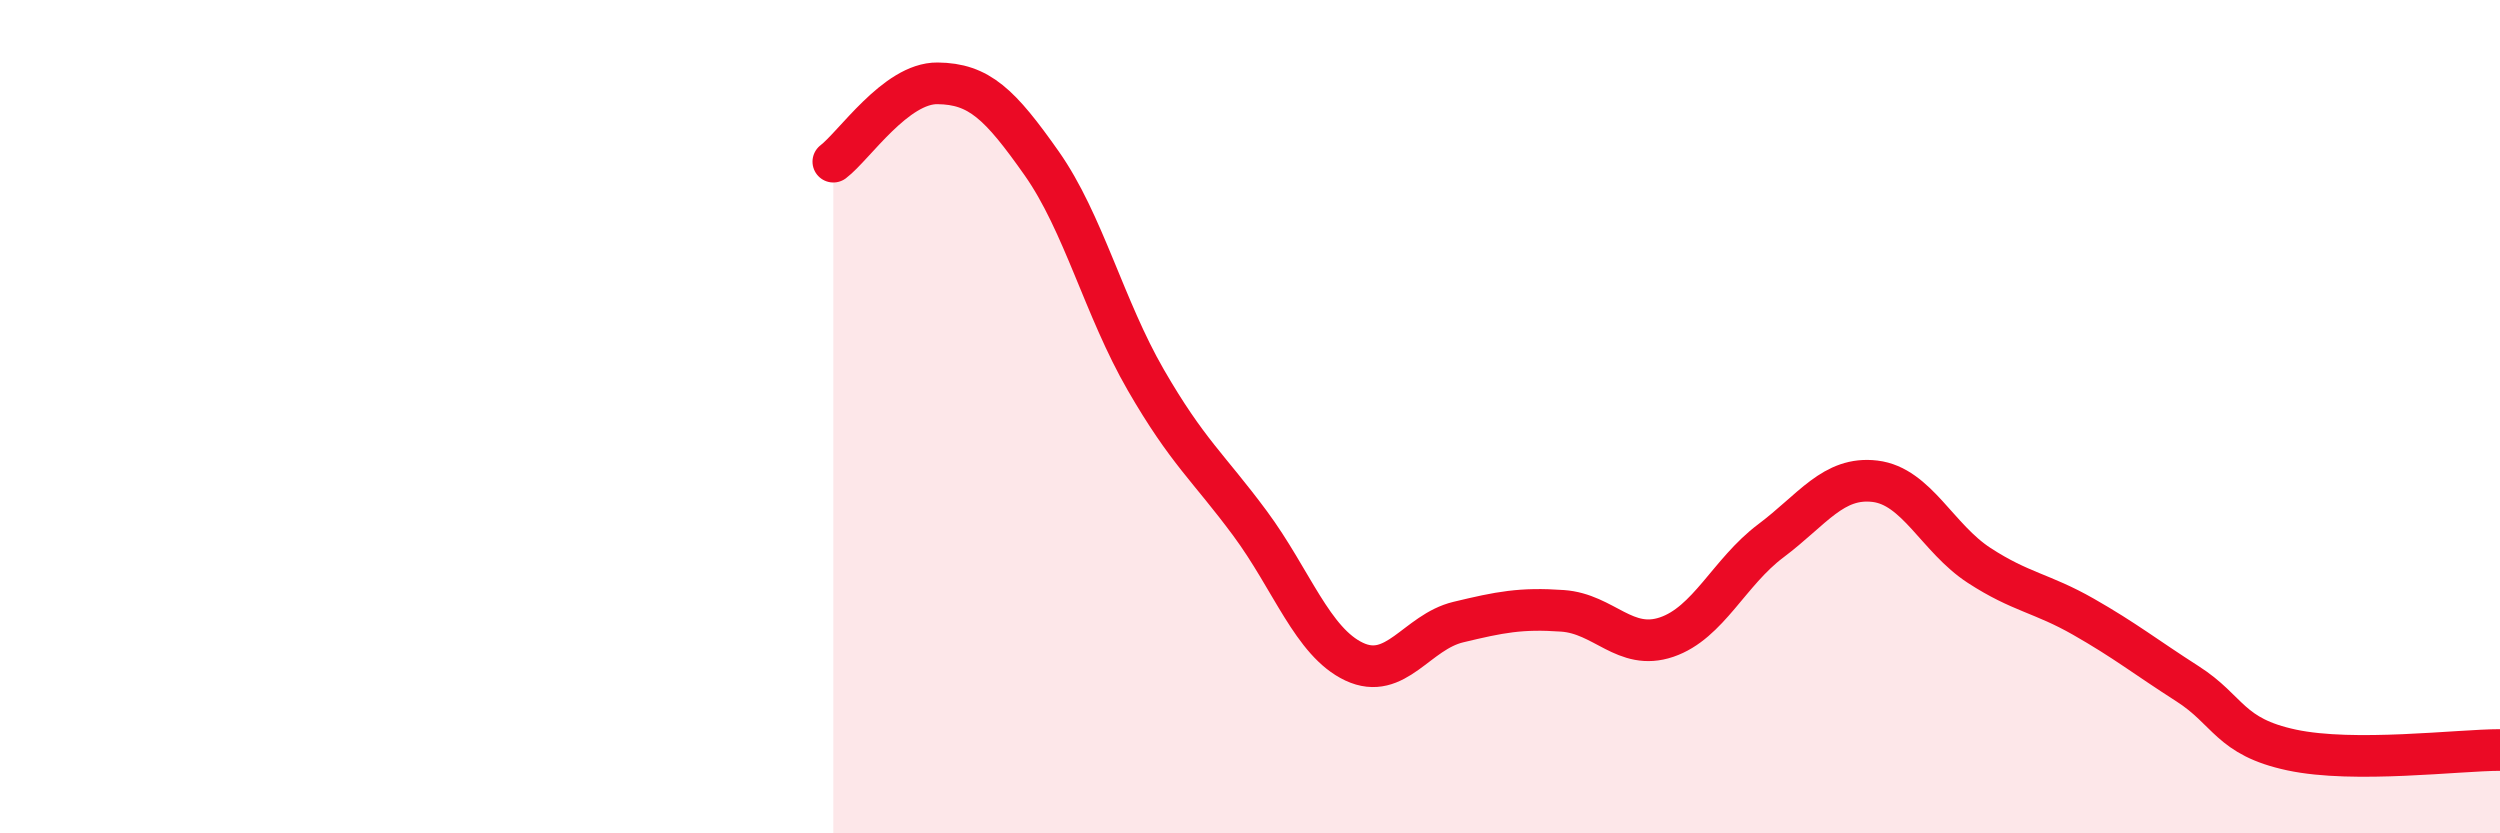
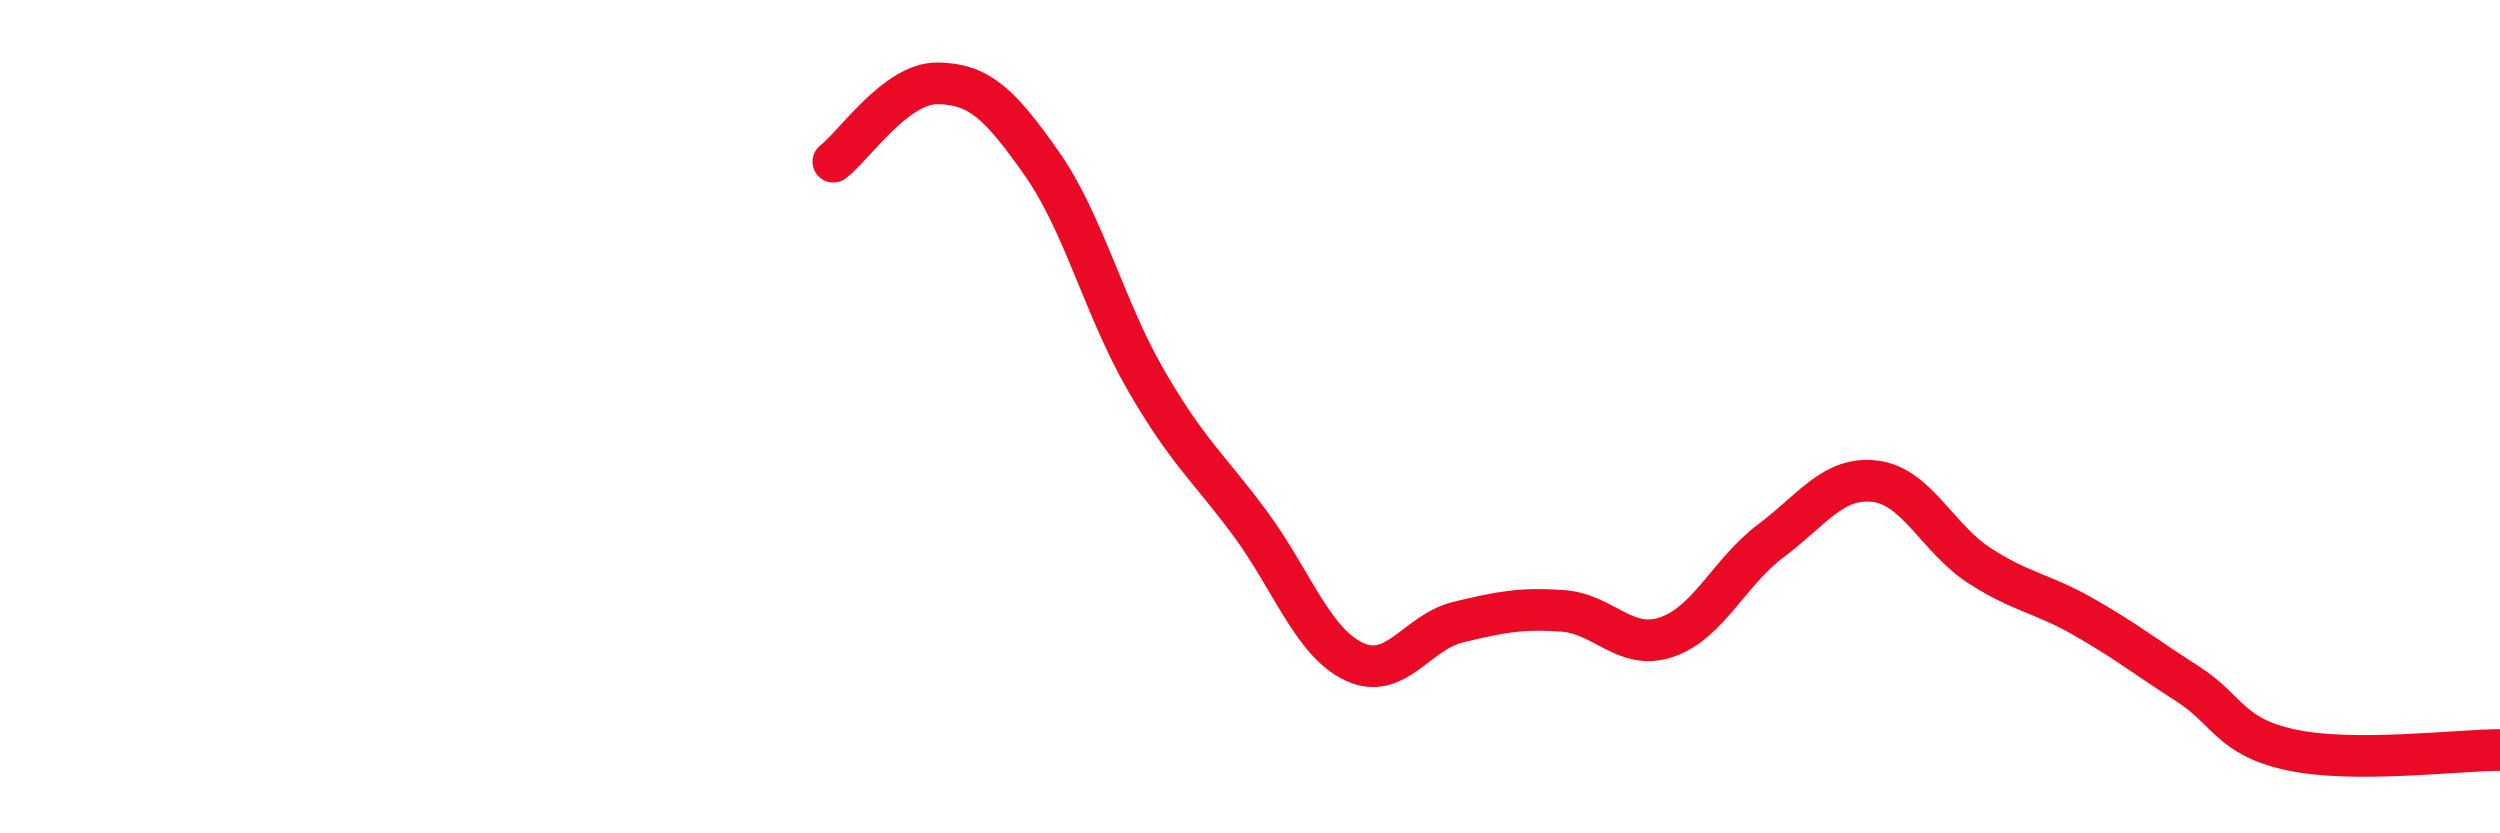
<svg xmlns="http://www.w3.org/2000/svg" width="60" height="20" viewBox="0 0 60 20">
-   <path d="M 20,3.88 C 20.5,3.5 21.5,1.99 22.5,2 C 23.5,2.01 24,2.5 25,3.92 C 26,5.34 26.5,7.39 27.5,9.12 C 28.5,10.85 29,11.21 30,12.56 C 31,13.91 31.5,15.41 32.5,15.88 C 33.5,16.35 34,15.17 35,14.93 C 36,14.69 36.5,14.59 37.5,14.66 C 38.5,14.73 39,15.63 40,15.29 C 41,14.95 41.5,13.73 42.5,12.98 C 43.5,12.23 44,11.43 45,11.55 C 46,11.67 46.5,12.92 47.5,13.57 C 48.5,14.22 49,14.23 50,14.8 C 51,15.37 51.5,15.77 52.5,16.41 C 53.5,17.05 53.5,17.68 55,18 C 56.5,18.32 59,18 60,18L60 20L20 20Z" fill="#EB0A25" opacity="0.1" stroke-linecap="round" stroke-linejoin="round" />
  <path d="M 20,3.88 C 20.5,3.5 21.5,1.99 22.5,2 C 23.5,2.01 24,2.5 25,3.92 C 26,5.34 26.5,7.39 27.5,9.12 C 28.5,10.85 29,11.21 30,12.56 C 31,13.91 31.5,15.41 32.5,15.88 C 33.5,16.35 34,15.17 35,14.93 C 36,14.69 36.5,14.59 37.5,14.66 C 38.5,14.73 39,15.63 40,15.29 C 41,14.95 41.5,13.73 42.5,12.98 C 43.5,12.23 44,11.43 45,11.55 C 46,11.67 46.5,12.92 47.5,13.57 C 48.5,14.22 49,14.23 50,14.8 C 51,15.37 51.5,15.77 52.5,16.41 C 53.5,17.05 53.5,17.68 55,18 C 56.5,18.32 59,18 60,18" stroke="#EB0A25" stroke-width="1" fill="none" stroke-linecap="round" stroke-linejoin="round" />
</svg>